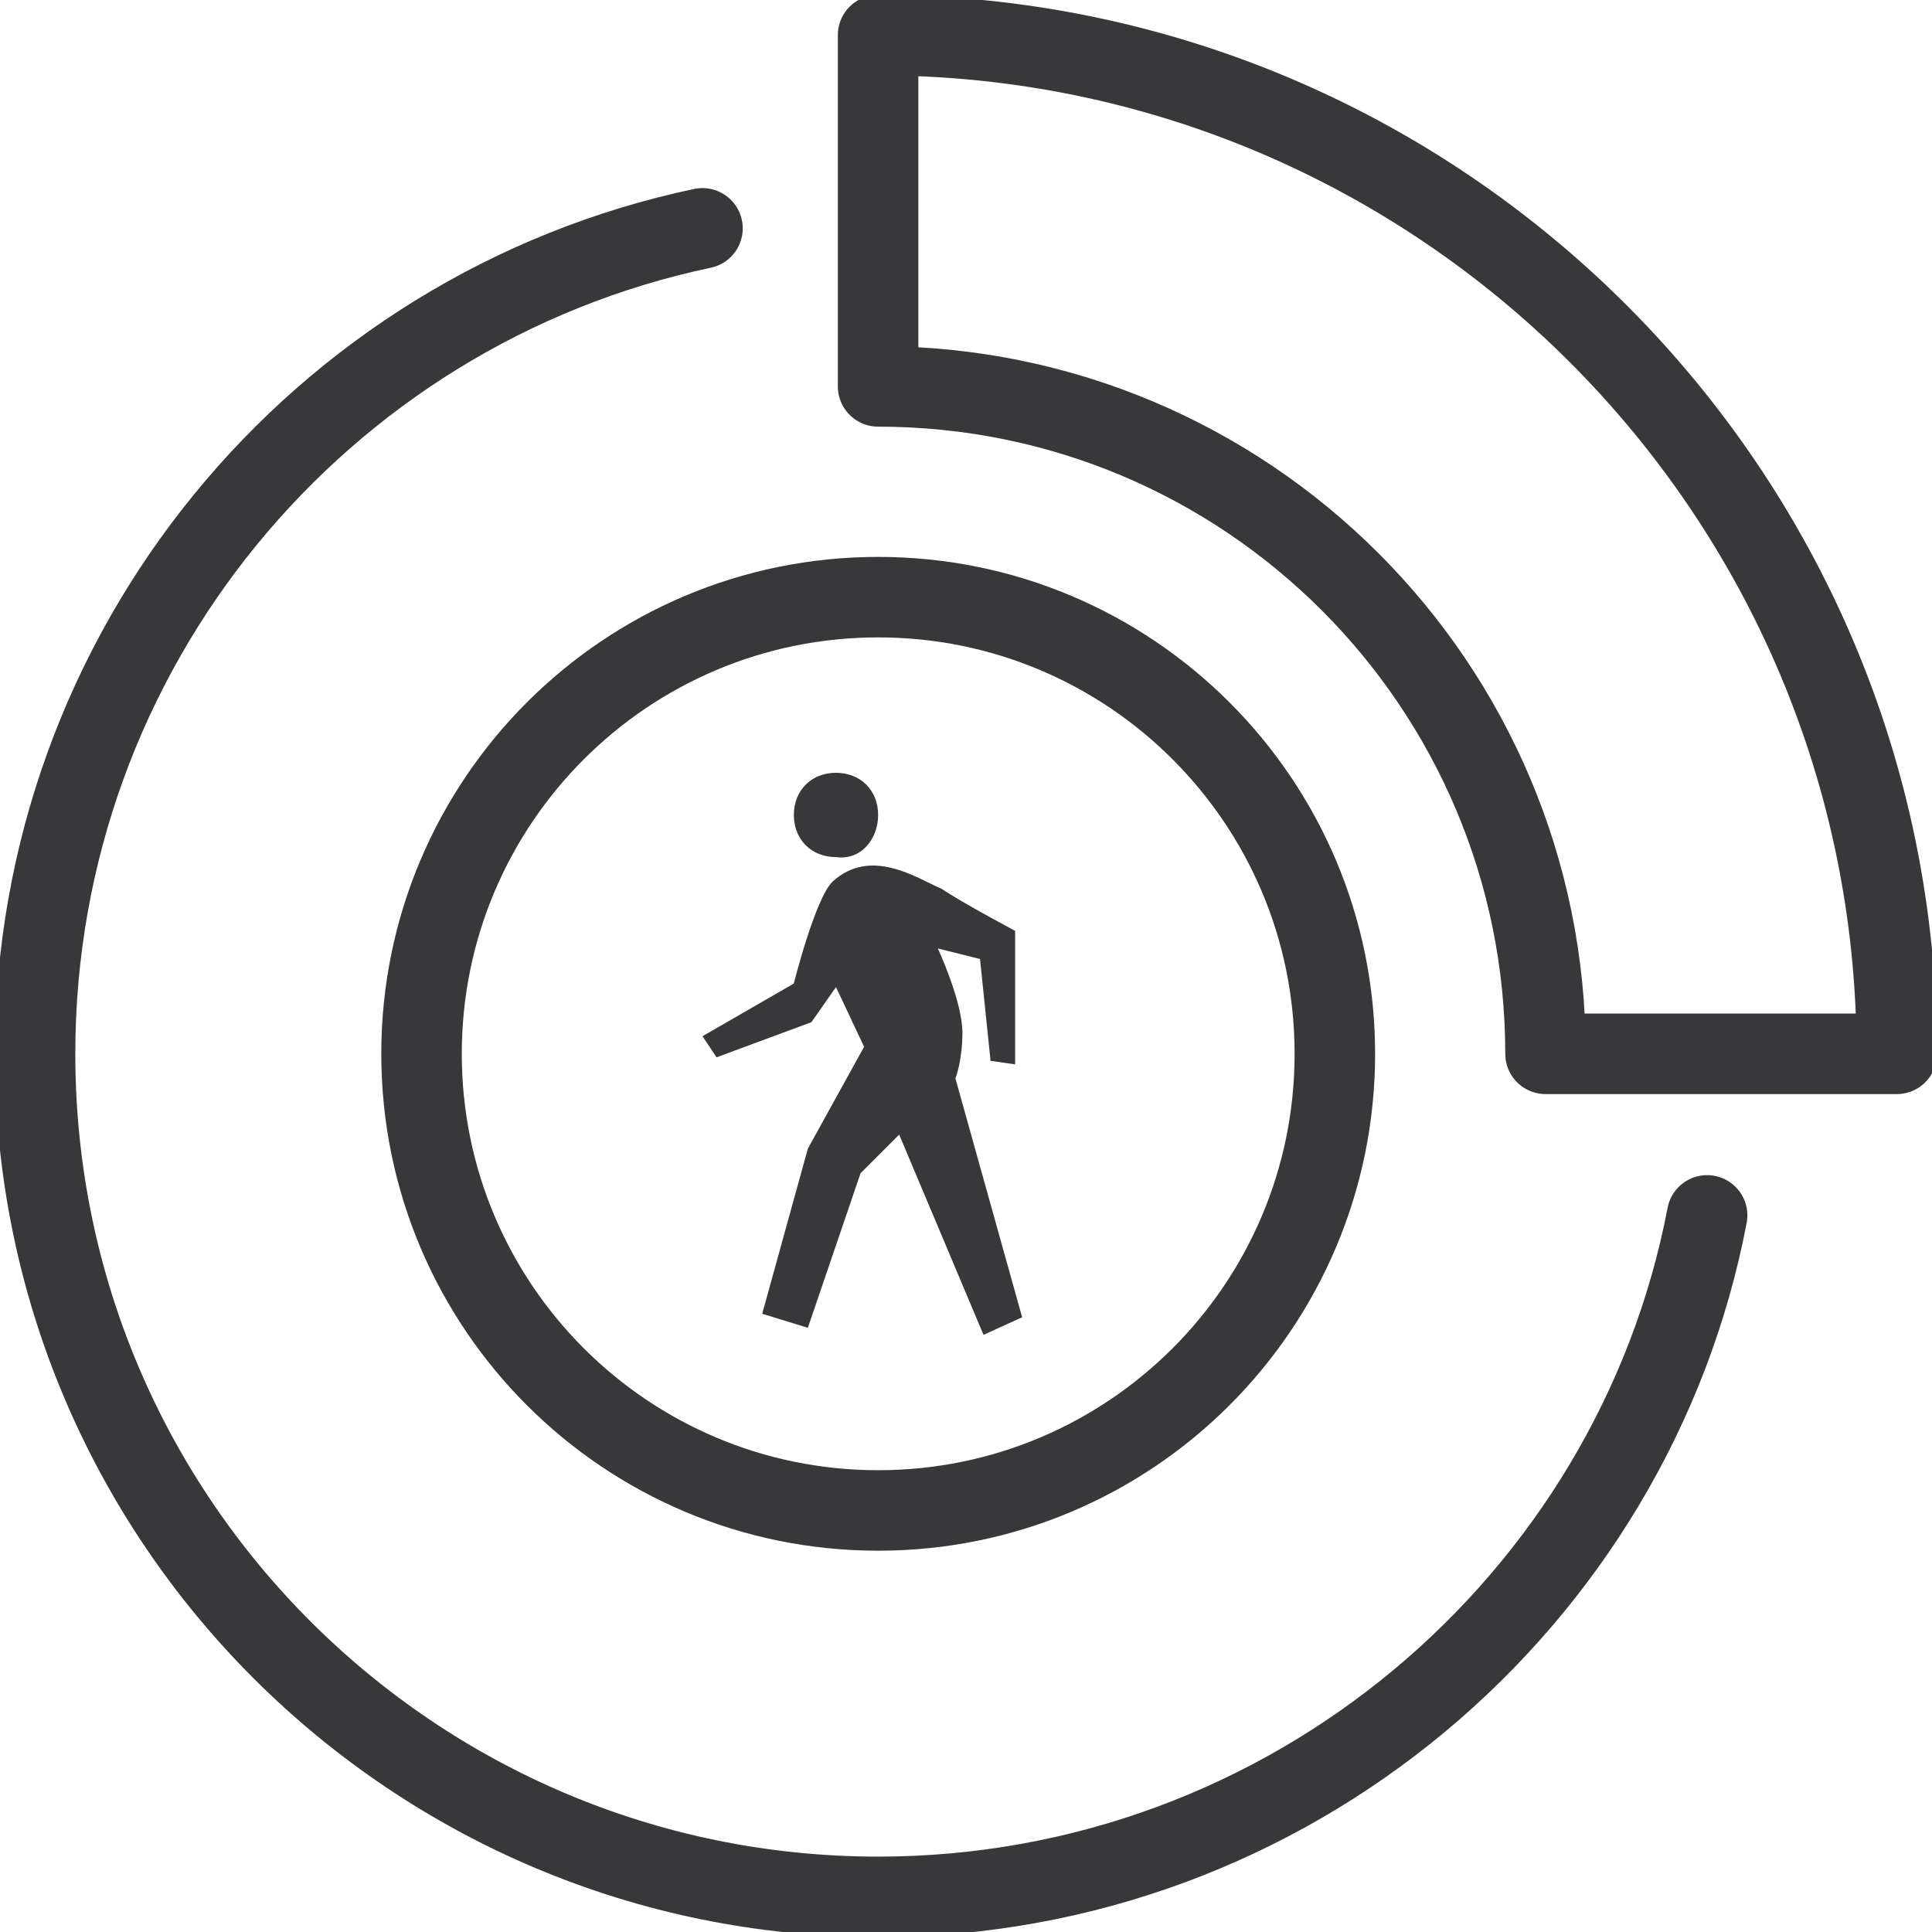
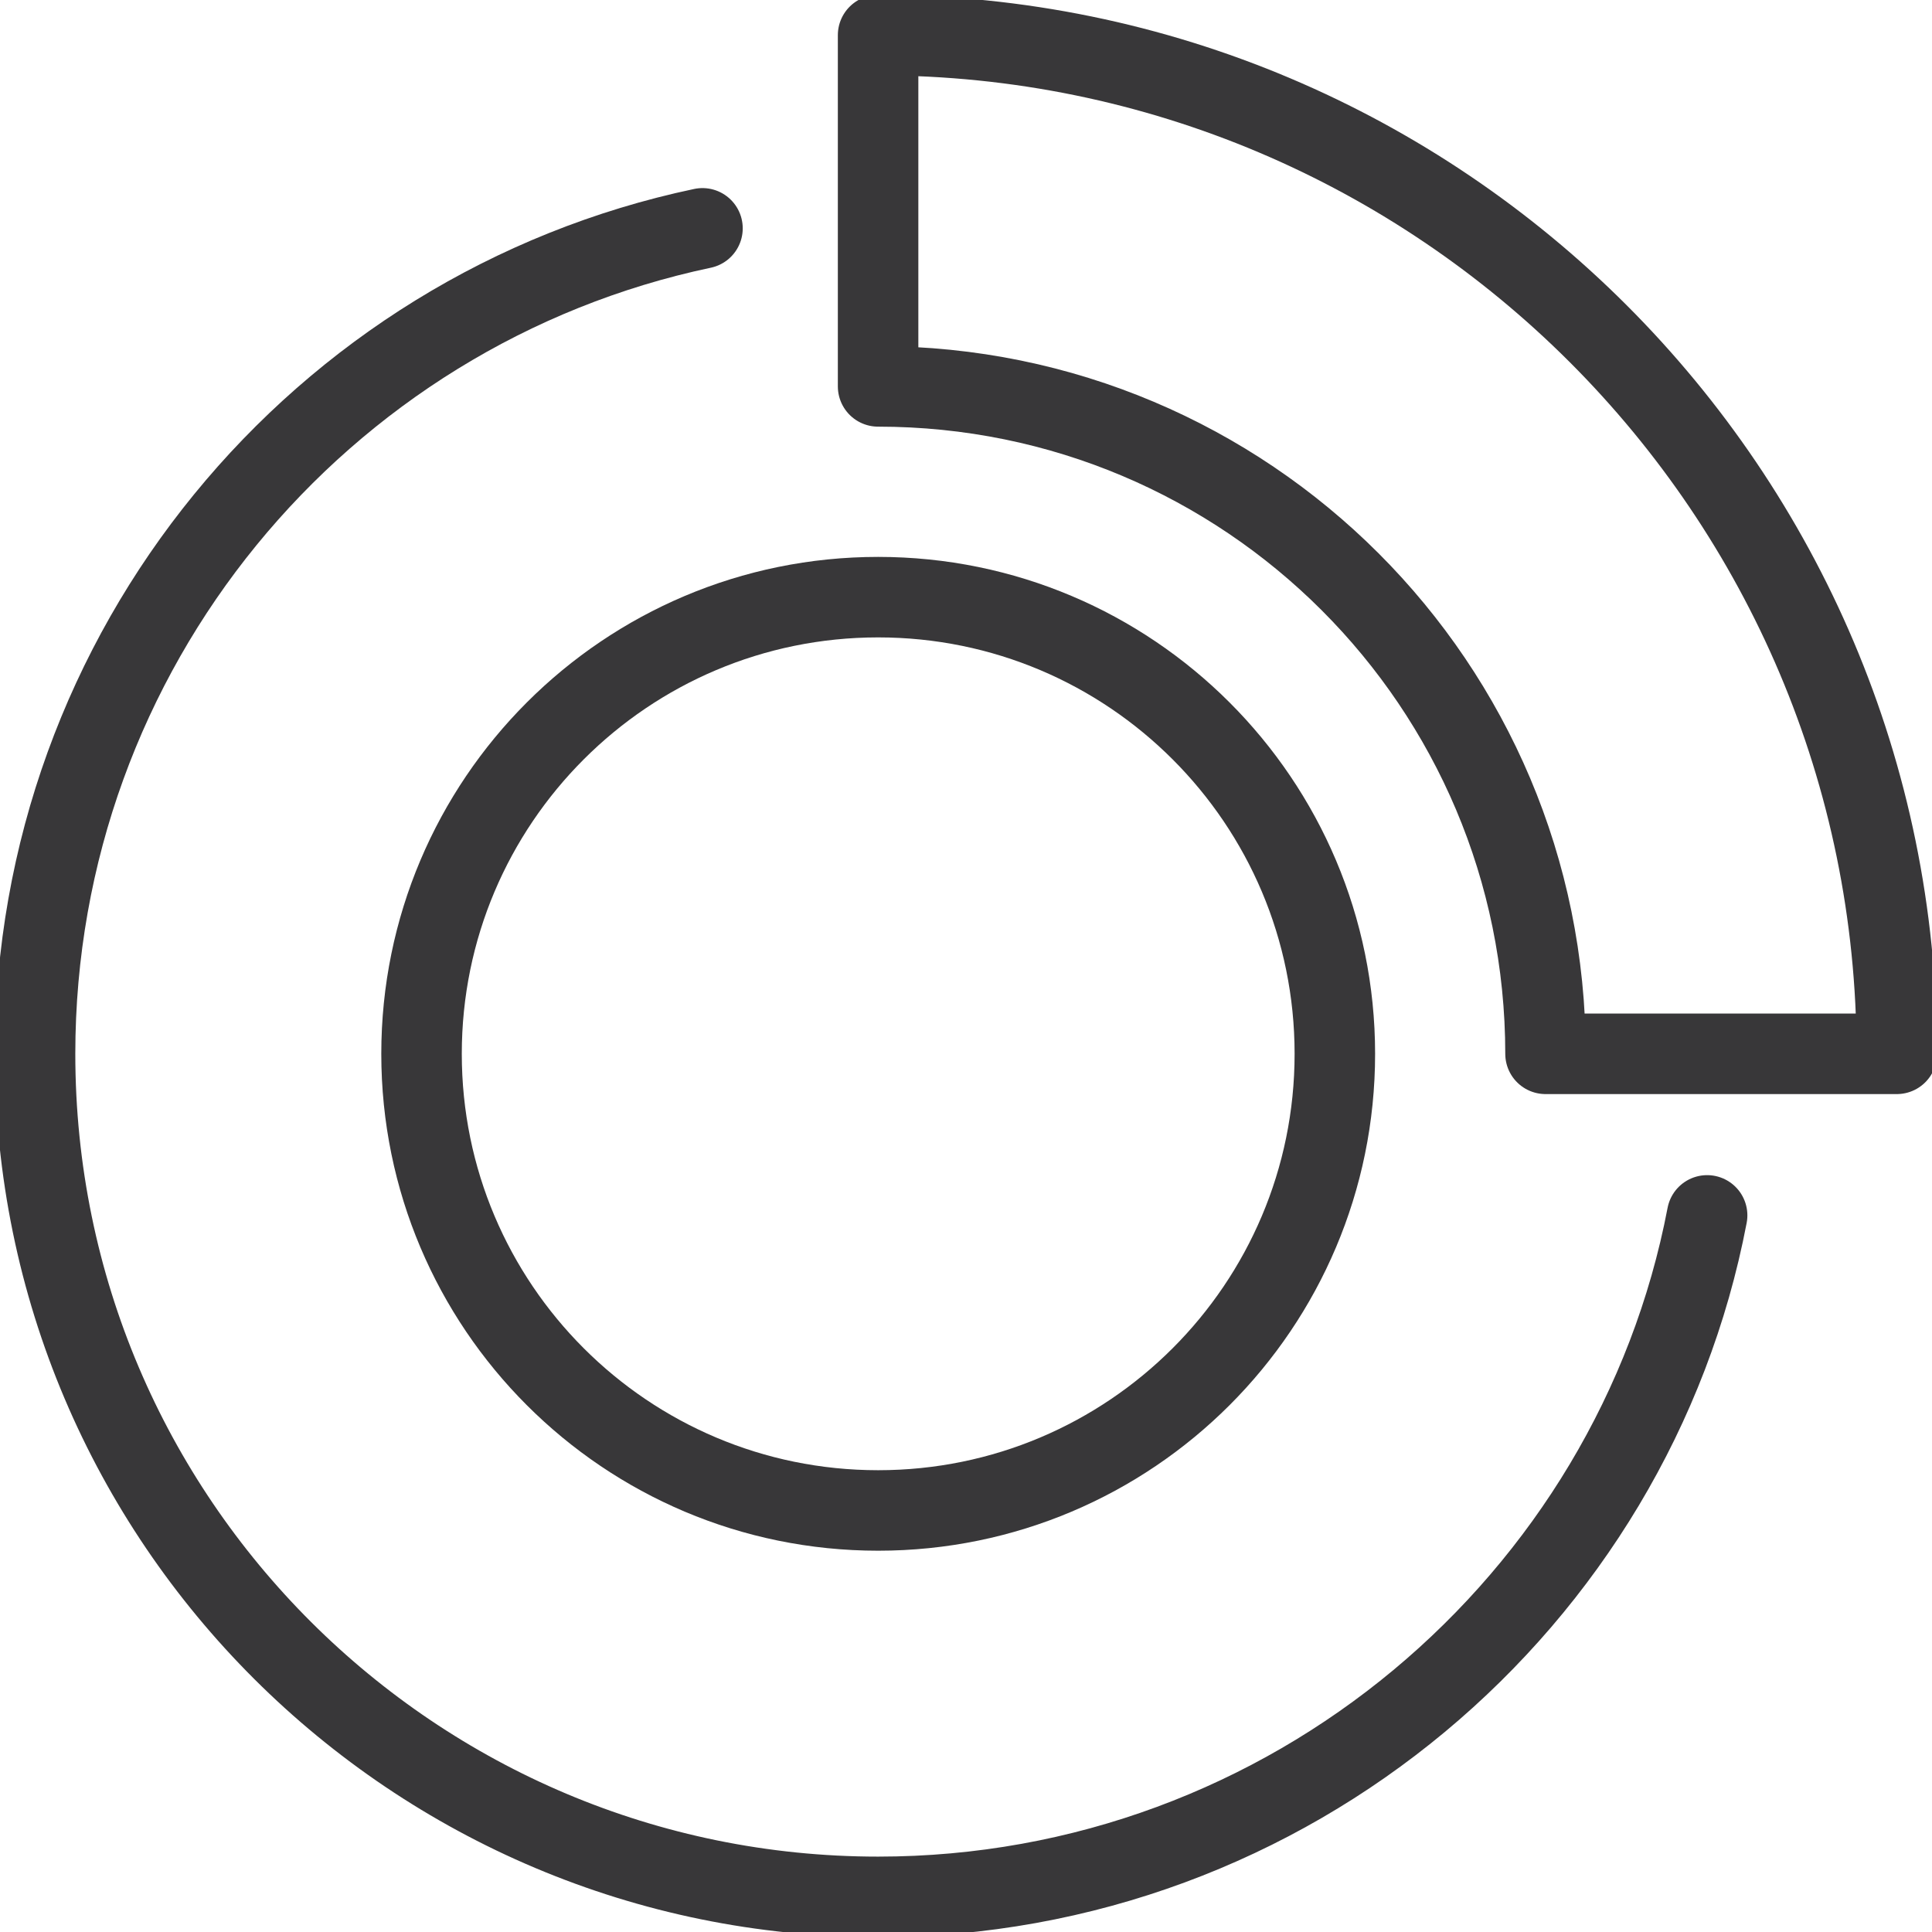
<svg xmlns="http://www.w3.org/2000/svg" width="48" height="48" viewBox="0 0 48 48" fill="none">
  <g clip-path="url(#clip0_1016_1953)">
    <path d="M42.413 30.196C40.58 39.796 32.028 47.127 21.817 47.127C10.296 47.127 0.871 37.789 0.871 26.182C0.871 16.145 7.94 7.68 17.453 5.673" stroke="#383739" stroke-width="2" stroke-miterlimit="10" stroke-linecap="round" stroke-linejoin="round" />
    <path d="M21.818 37.527C28.084 37.527 33.164 32.448 33.164 26.182C33.164 19.916 28.084 14.836 21.818 14.836C15.552 14.836 10.473 19.916 10.473 26.182C10.473 32.448 15.552 37.527 21.818 37.527Z" stroke="#383739" stroke-width="2" stroke-miterlimit="10" stroke-linecap="round" stroke-linejoin="round" />
    <path d="M21.816 0.873V9.6C30.98 9.6 38.398 17.018 38.398 26.182H47.126C47.126 12.218 35.78 0.873 21.816 0.873Z" stroke="#383739" stroke-width="2" stroke-miterlimit="10" stroke-linecap="round" stroke-linejoin="round" />
-     <path d="M21.817 20.247C21.817 19.636 21.381 19.2 20.77 19.2C20.159 19.2 19.723 19.636 19.723 20.247C19.723 20.858 20.159 21.294 20.77 21.294C21.381 21.382 21.817 20.858 21.817 20.247Z" fill="#383739" />
-     <path d="M25.22 23.127C25.22 23.127 23.911 22.429 23.388 22.08C22.777 21.818 21.642 21.033 20.682 21.905C20.246 22.342 19.722 24.436 19.722 24.436L17.453 25.745L17.802 26.269L20.159 25.396L20.77 24.524L21.468 26.007L20.071 28.538L18.937 32.64L20.071 32.989L21.38 29.149L22.34 28.189L24.435 33.164L25.395 32.727L23.737 26.793C23.737 26.793 23.911 26.356 23.911 25.658C23.911 24.873 23.3 23.564 23.3 23.564L24.348 23.826L24.61 26.356L25.22 26.444V23.127Z" fill="#383739" />
  </g>
  <defs>
    <clipPath id="clip0_1016_1953">
      <rect width="48" height="48" fill="white" />
    </clipPath>
  </defs>
</svg>